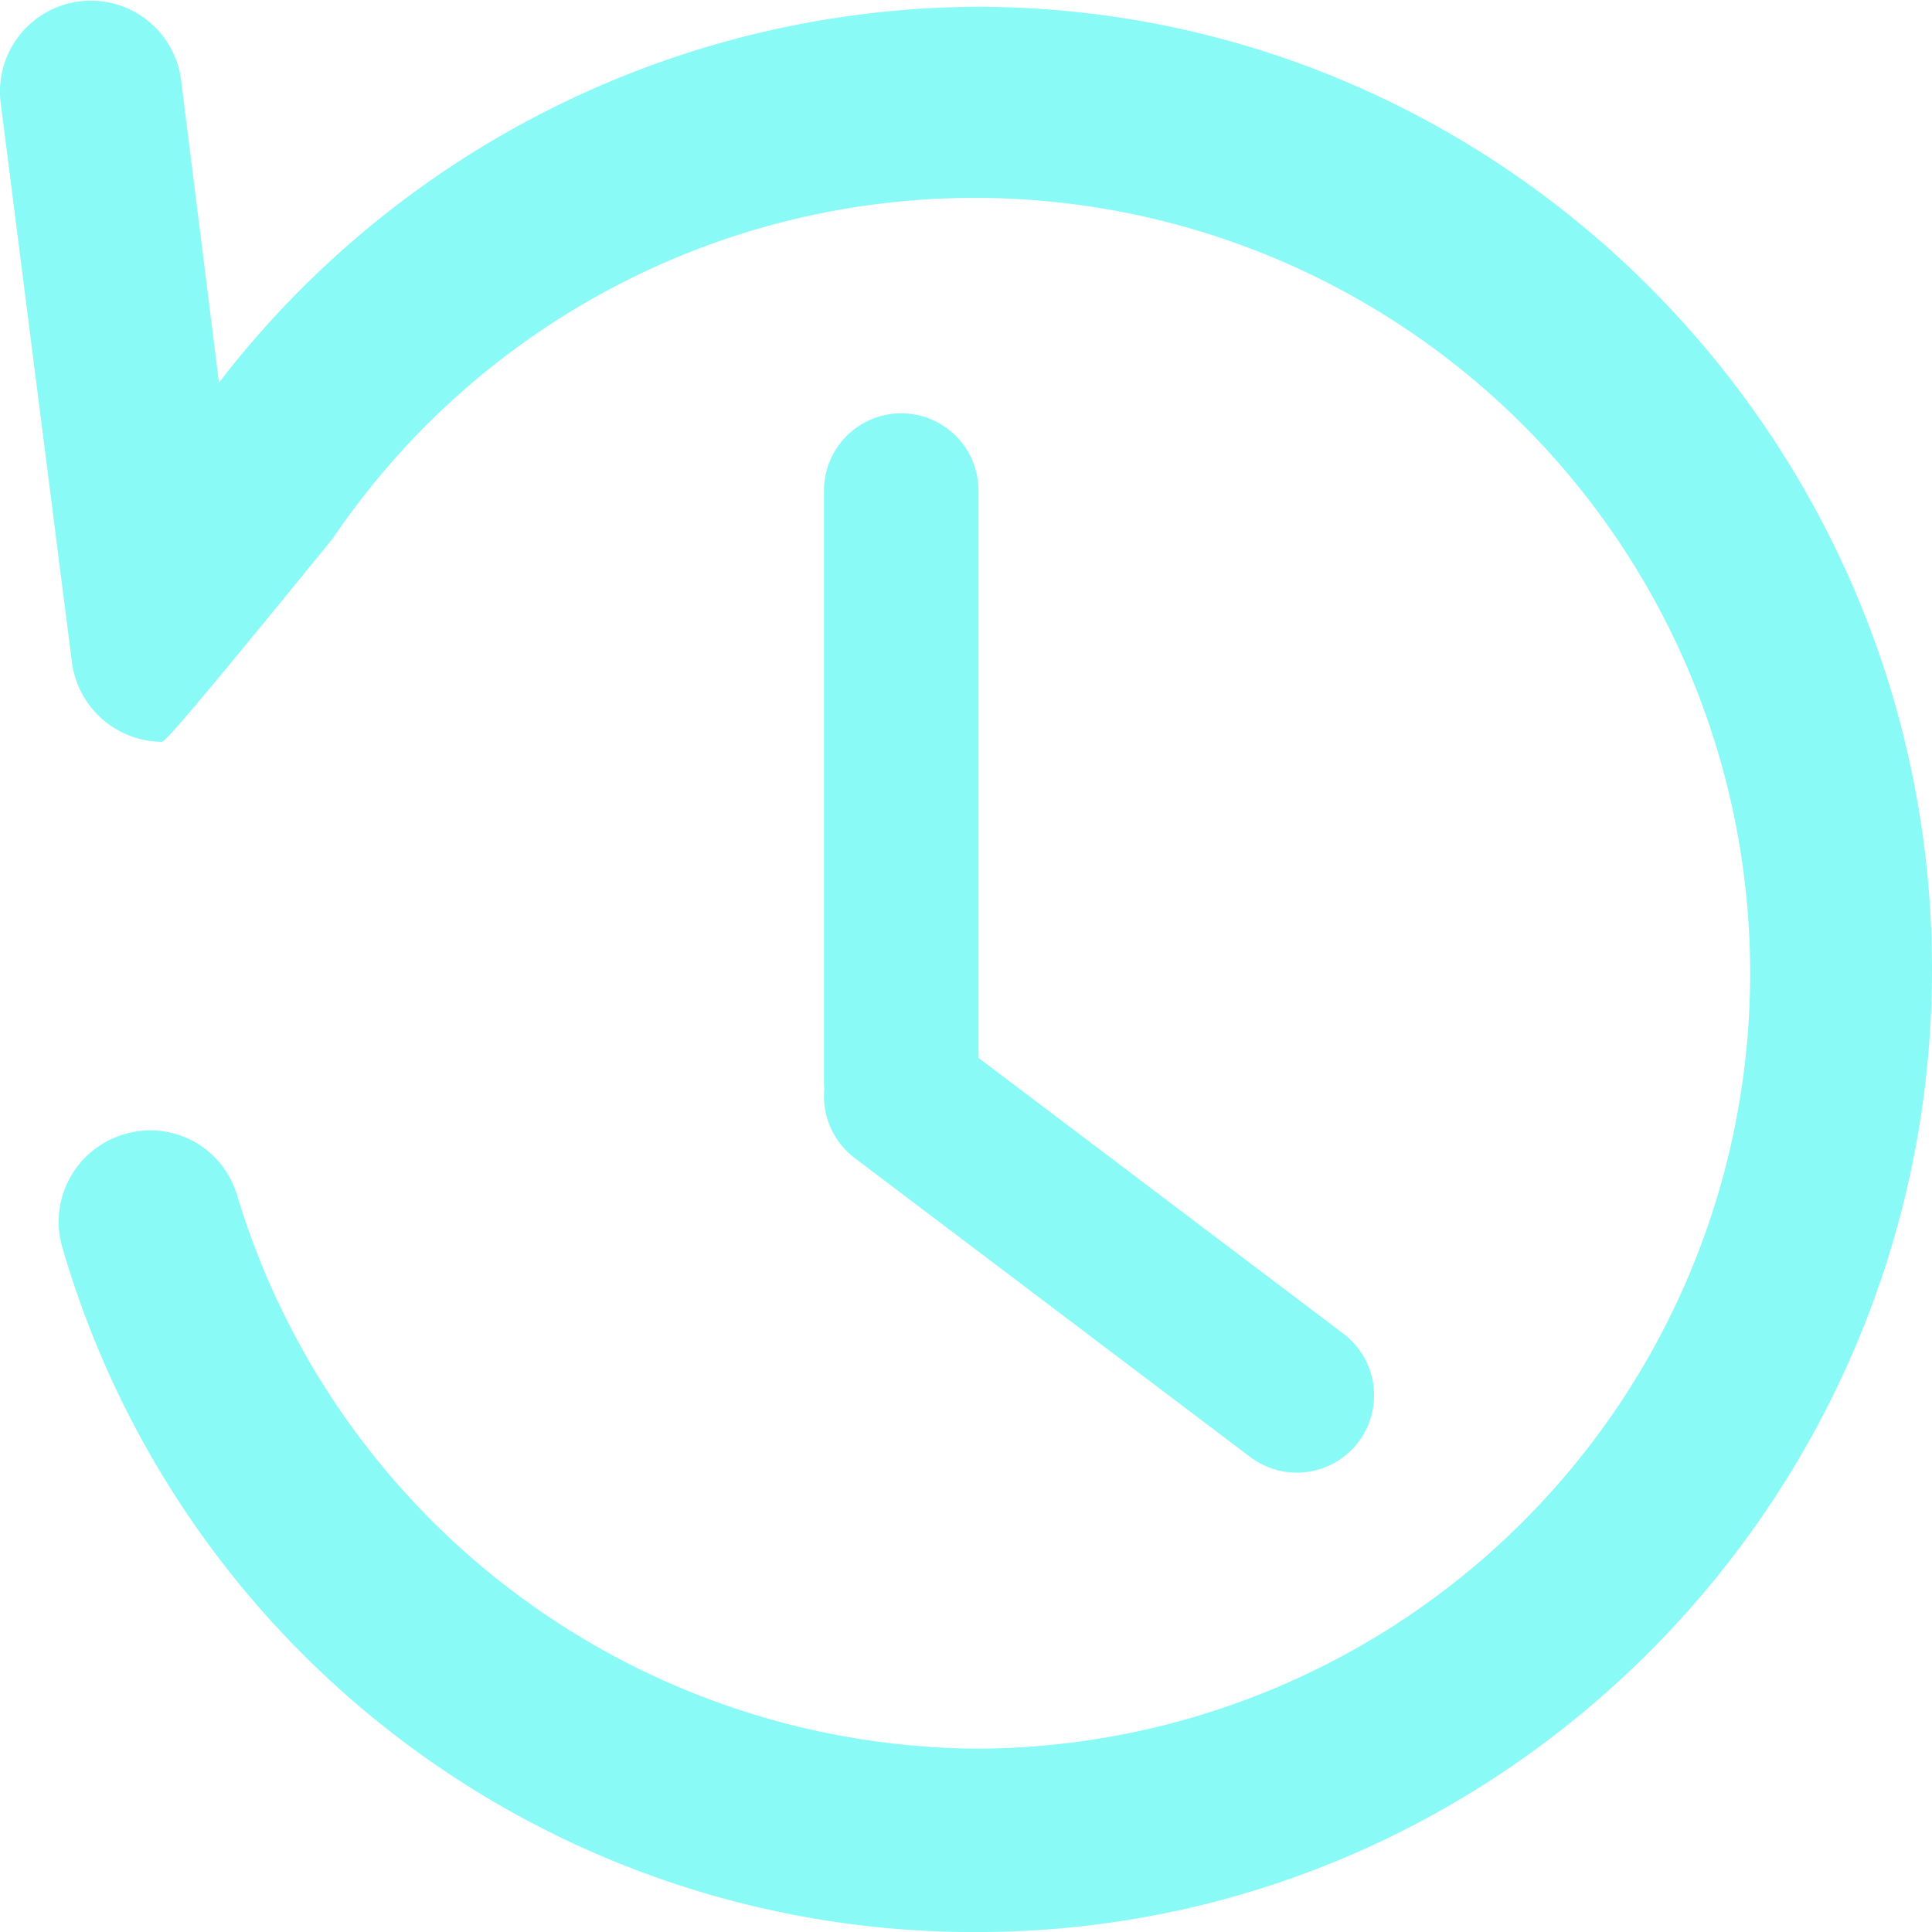
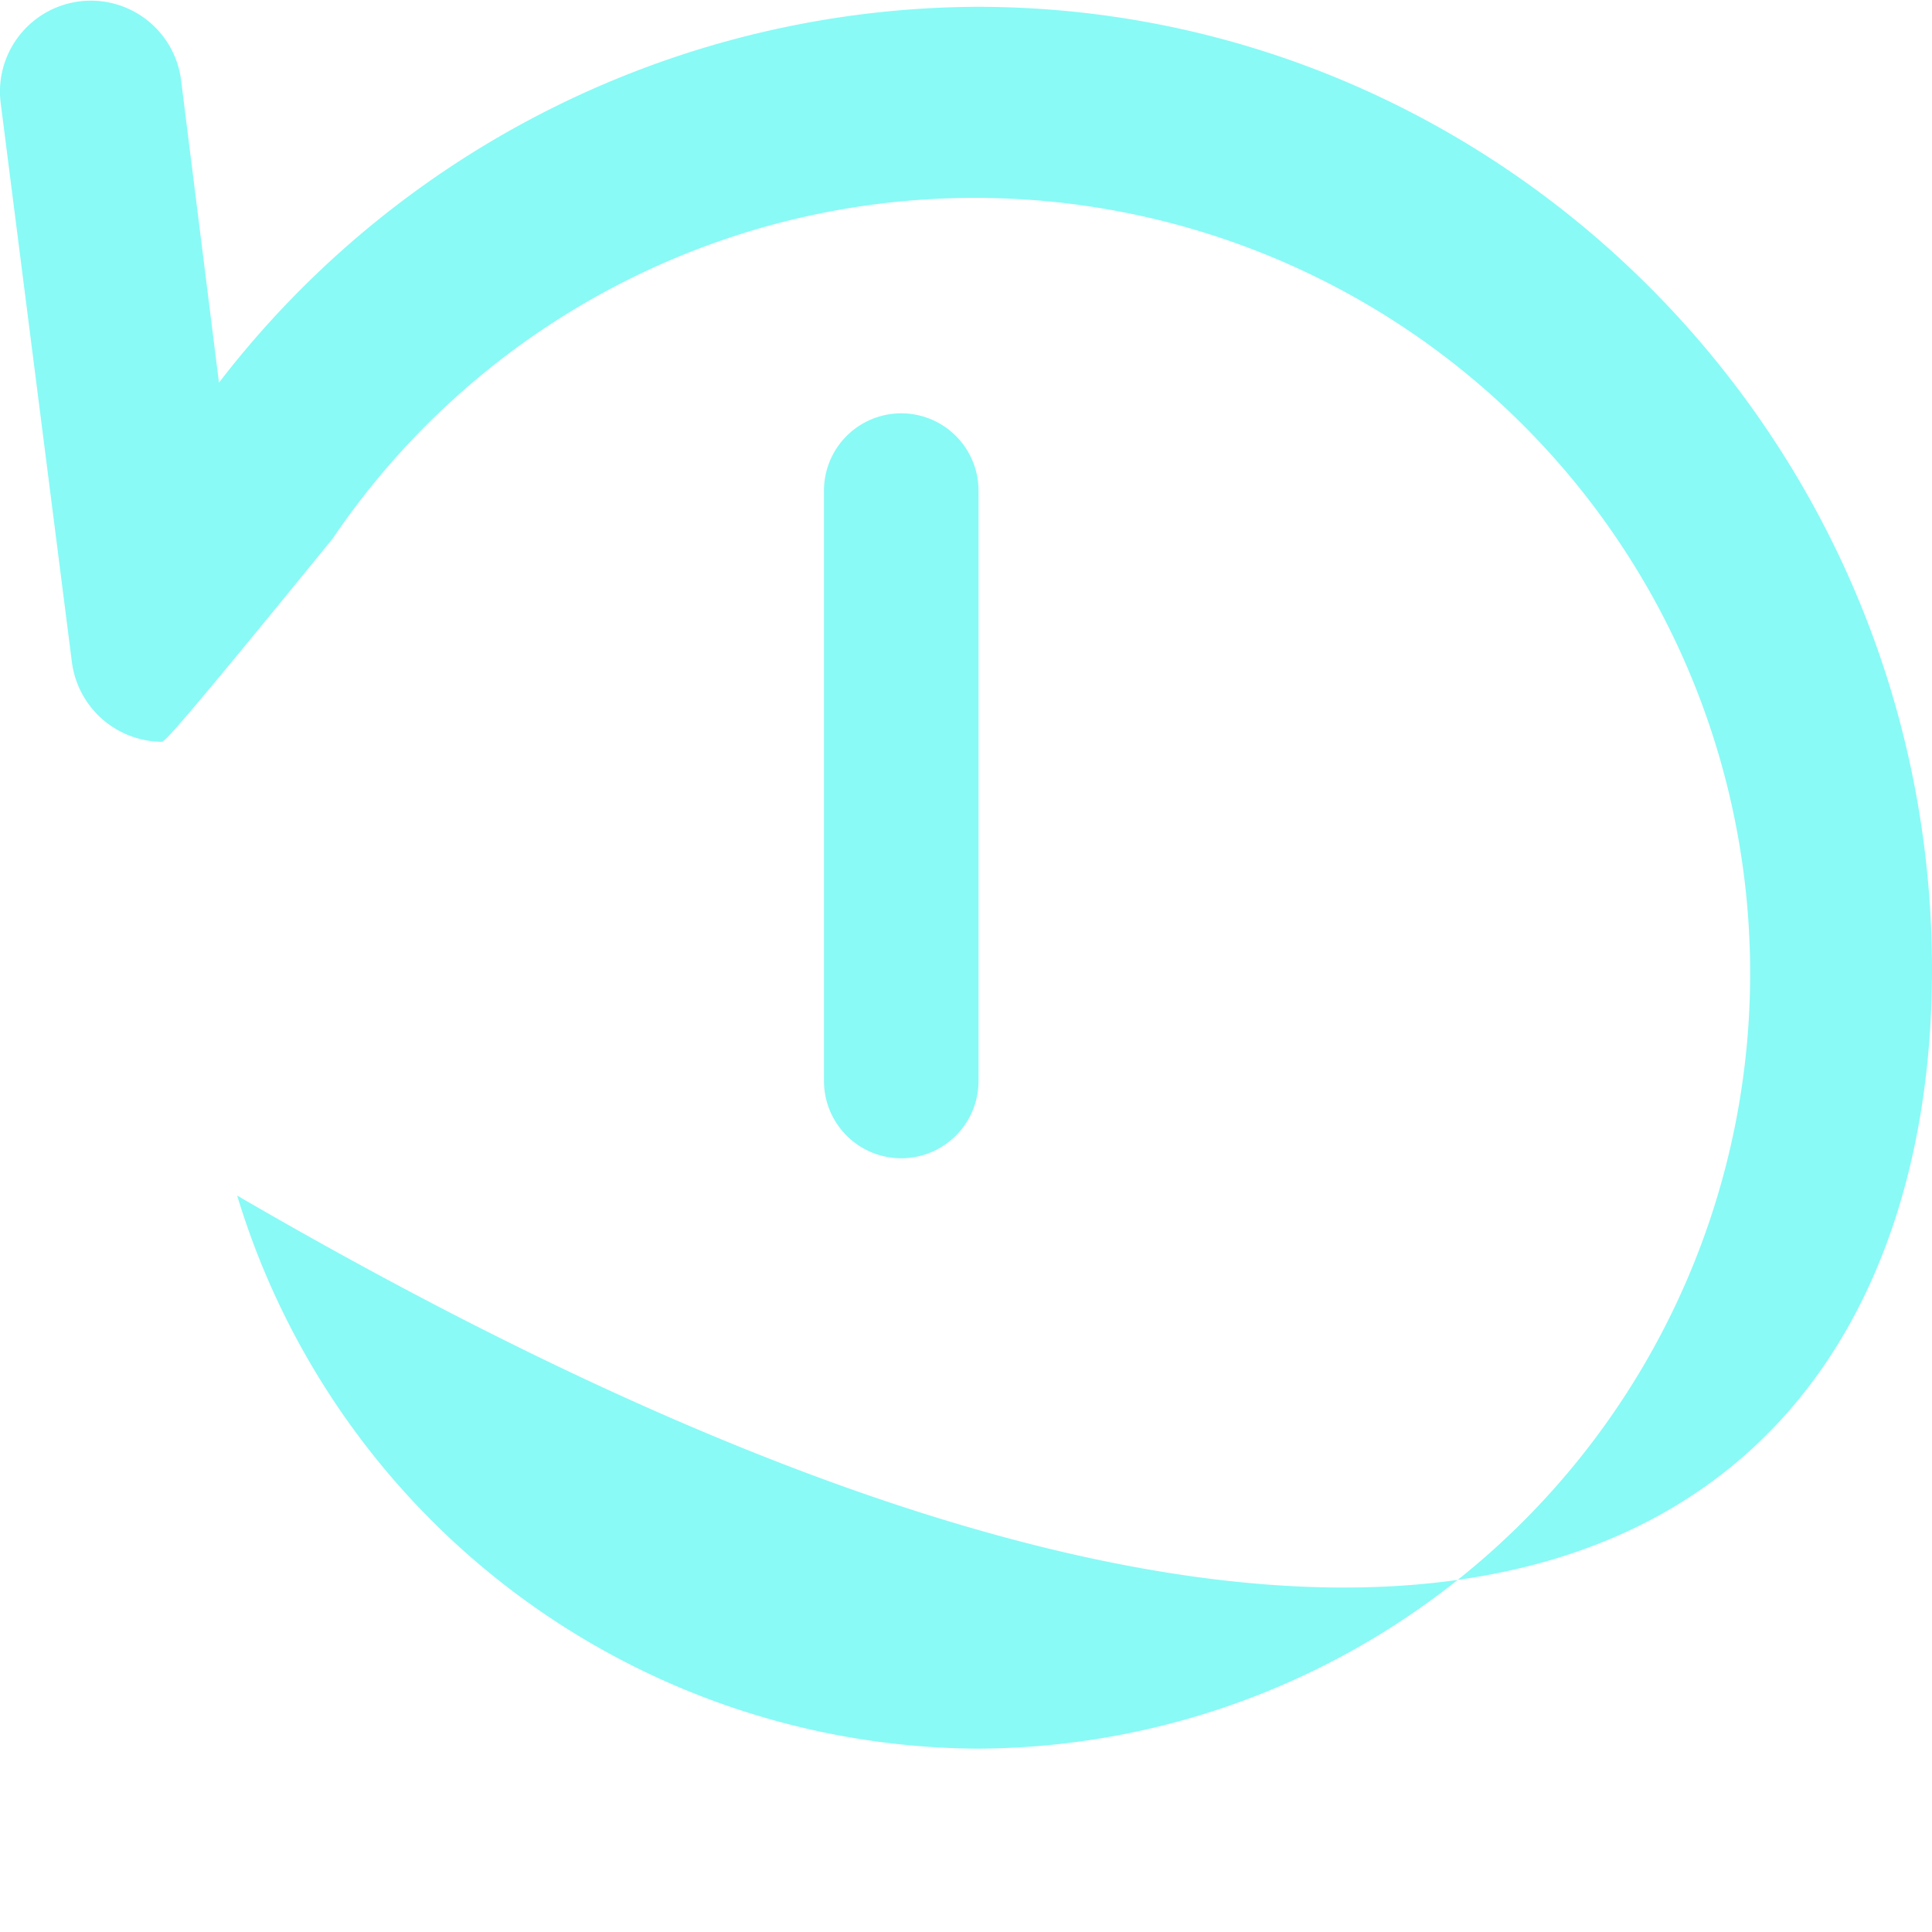
<svg xmlns="http://www.w3.org/2000/svg" width="100" height="100" viewBox="0 0 100 100">
  <defs>
    <style>.a{fill:#89FAF6;}.b{fill:none;stroke:#89FAF6;stroke-linecap:round;stroke-width:8px;}</style>
  </defs>
-   <path class="a" d="M50.567,91.927A40.279,40.279,0,0,1,12.276,63.3a4.677,4.677,0,0,0-5.885-3.163,4.726,4.726,0,0,0-3.139,5.931,49.106,49.106,0,0,0,47.314,35.351C77.795,101.417,100,79.036,100,51.593S77.795,1.769,50.567,1.769A49.8,49.8,0,0,0,11.334,21.224L9.373,5.565A4.706,4.706,0,1,0,.036,6.751L3.723,35.7a4.731,4.731,0,0,0,4.63,4.112c.157,0,.453-.185,8.867-10.519A40.134,40.134,0,1,1,50.567,91.927Z" transform="translate(0 -1.417)" />
+   <path class="a" d="M50.567,91.927A40.279,40.279,0,0,1,12.276,63.3C77.795,101.417,100,79.036,100,51.593S77.795,1.769,50.567,1.769A49.8,49.8,0,0,0,11.334,21.224L9.373,5.565A4.706,4.706,0,1,0,.036,6.751L3.723,35.7a4.731,4.731,0,0,0,4.63,4.112c.157,0,.453-.185,8.867-10.519A40.134,40.134,0,1,1,50.567,91.927Z" transform="translate(0 -1.417)" />
  <g transform="translate(46.648 25.393)">
    <line class="b" y2="30.559" />
-     <line class="b" x1="20.475" y1="15.478" transform="translate(0 31.353)" />
  </g>
</svg>